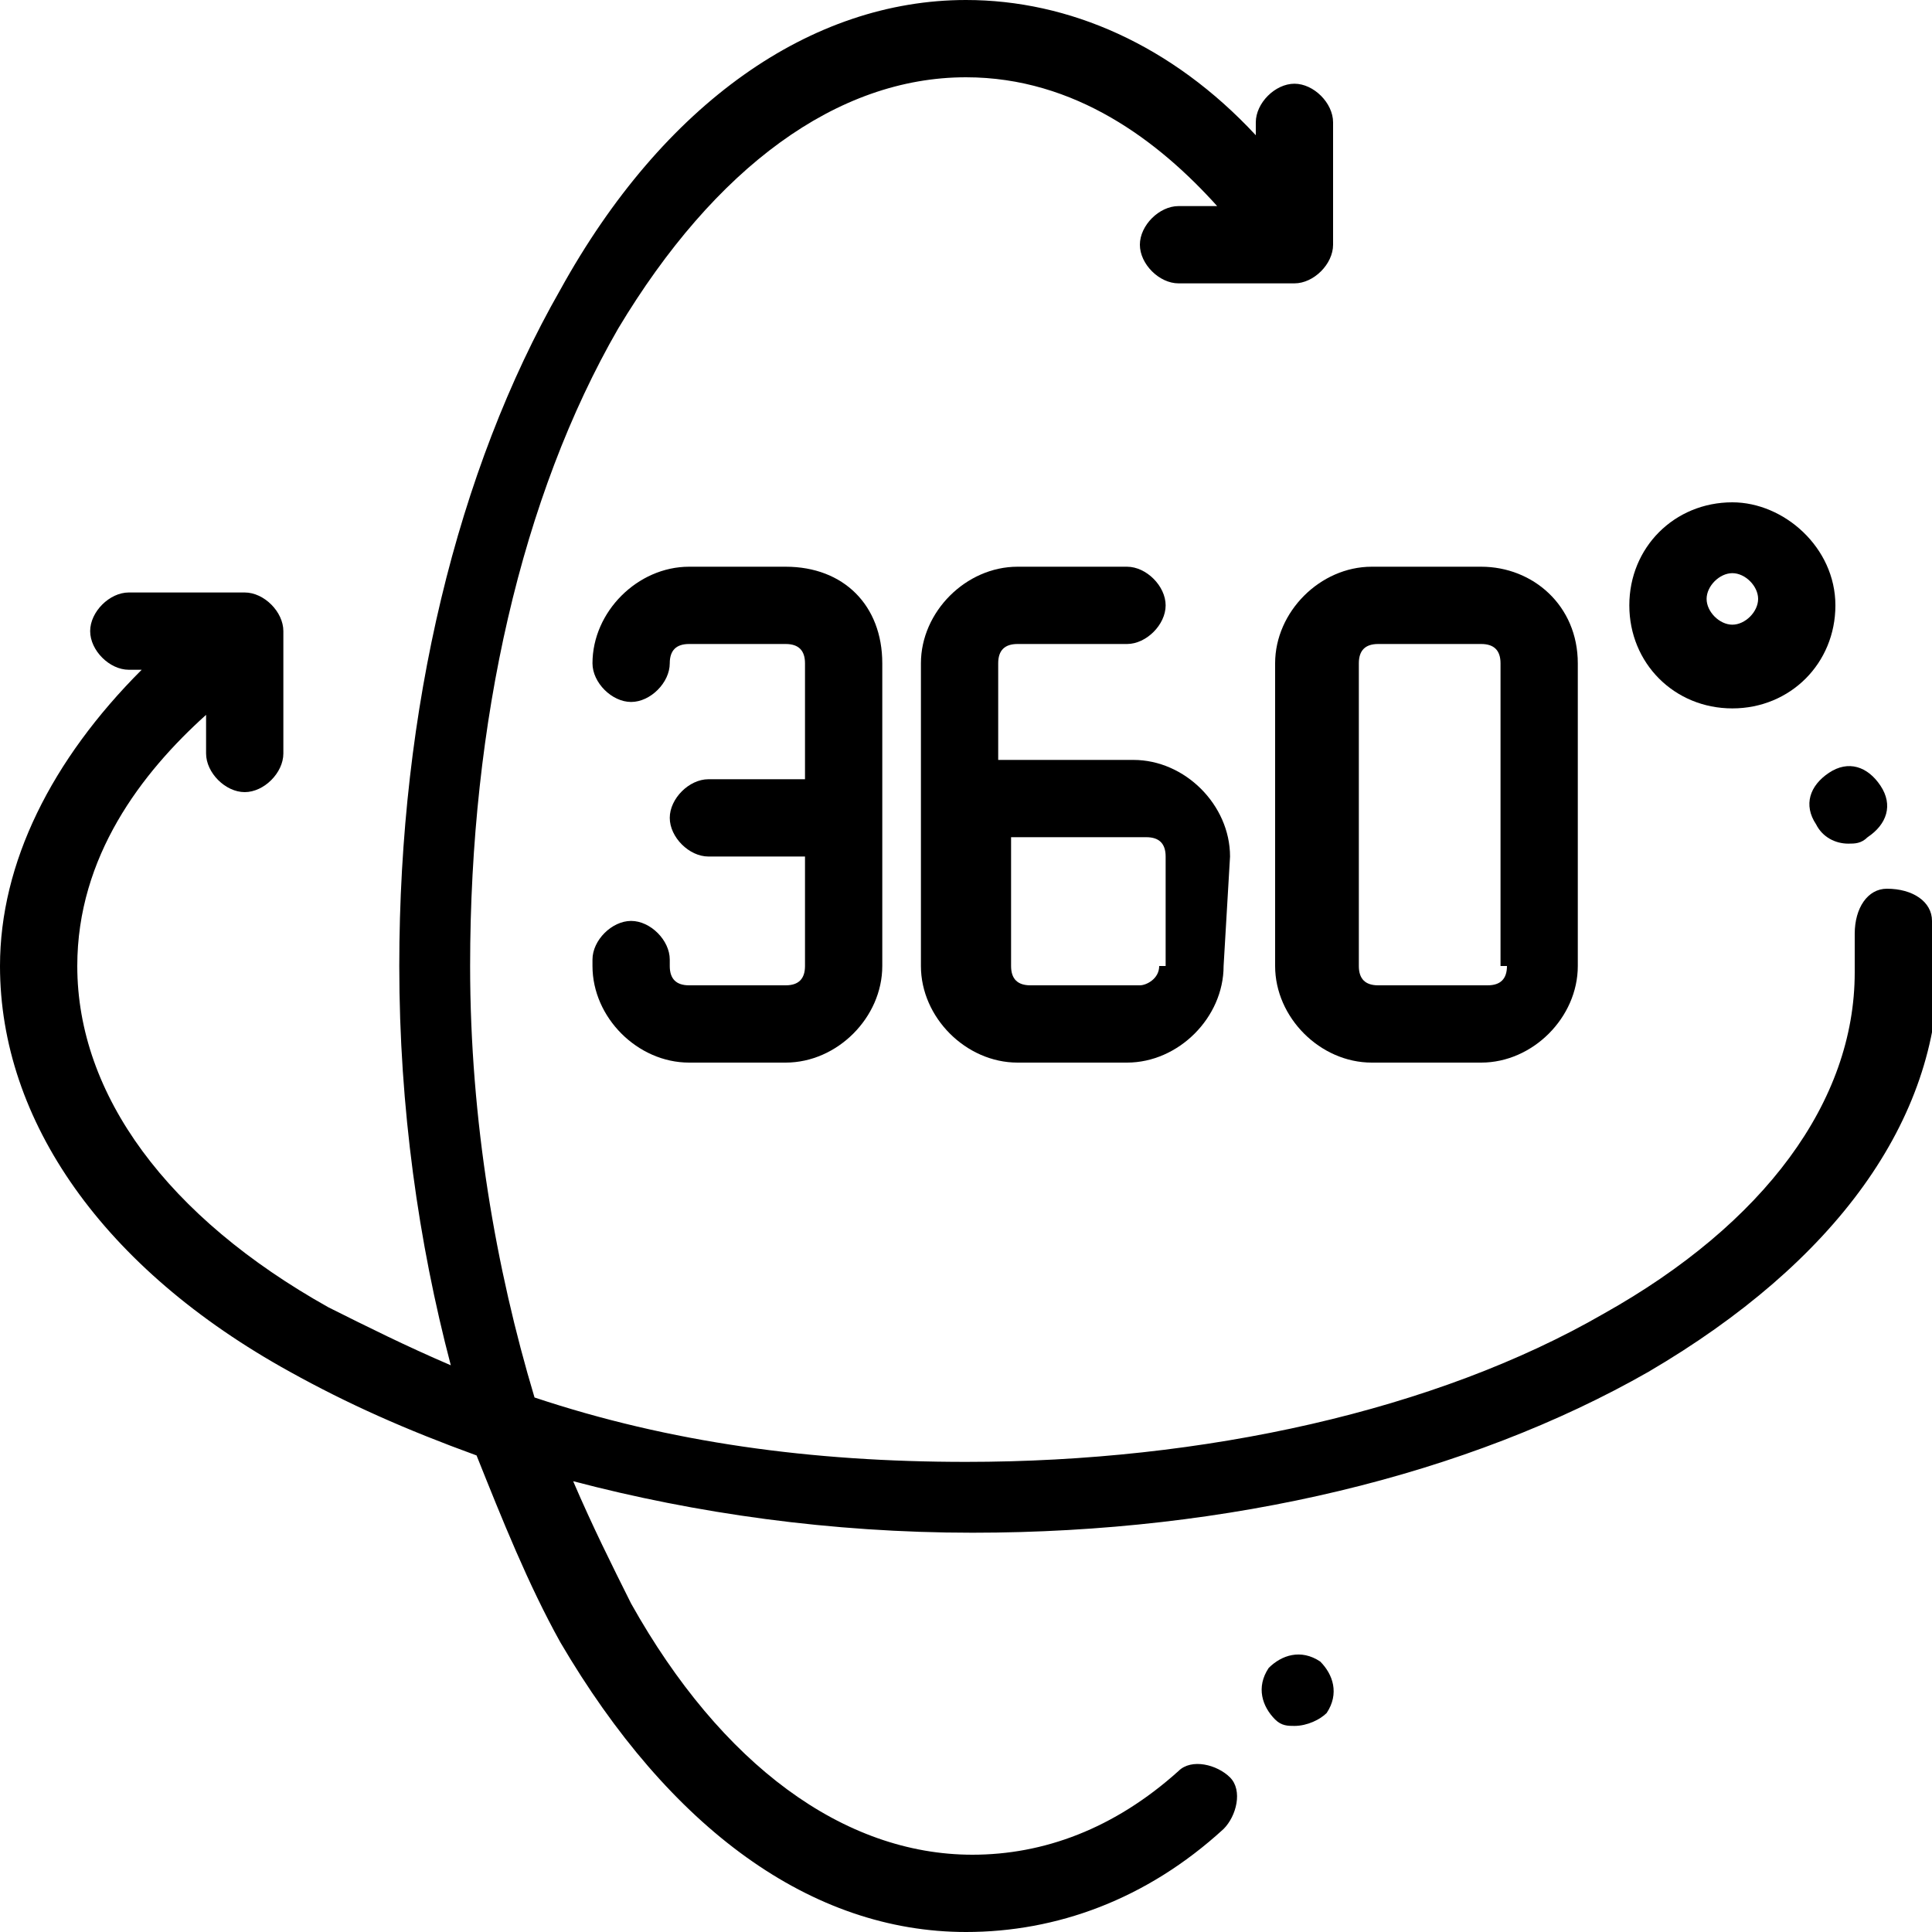
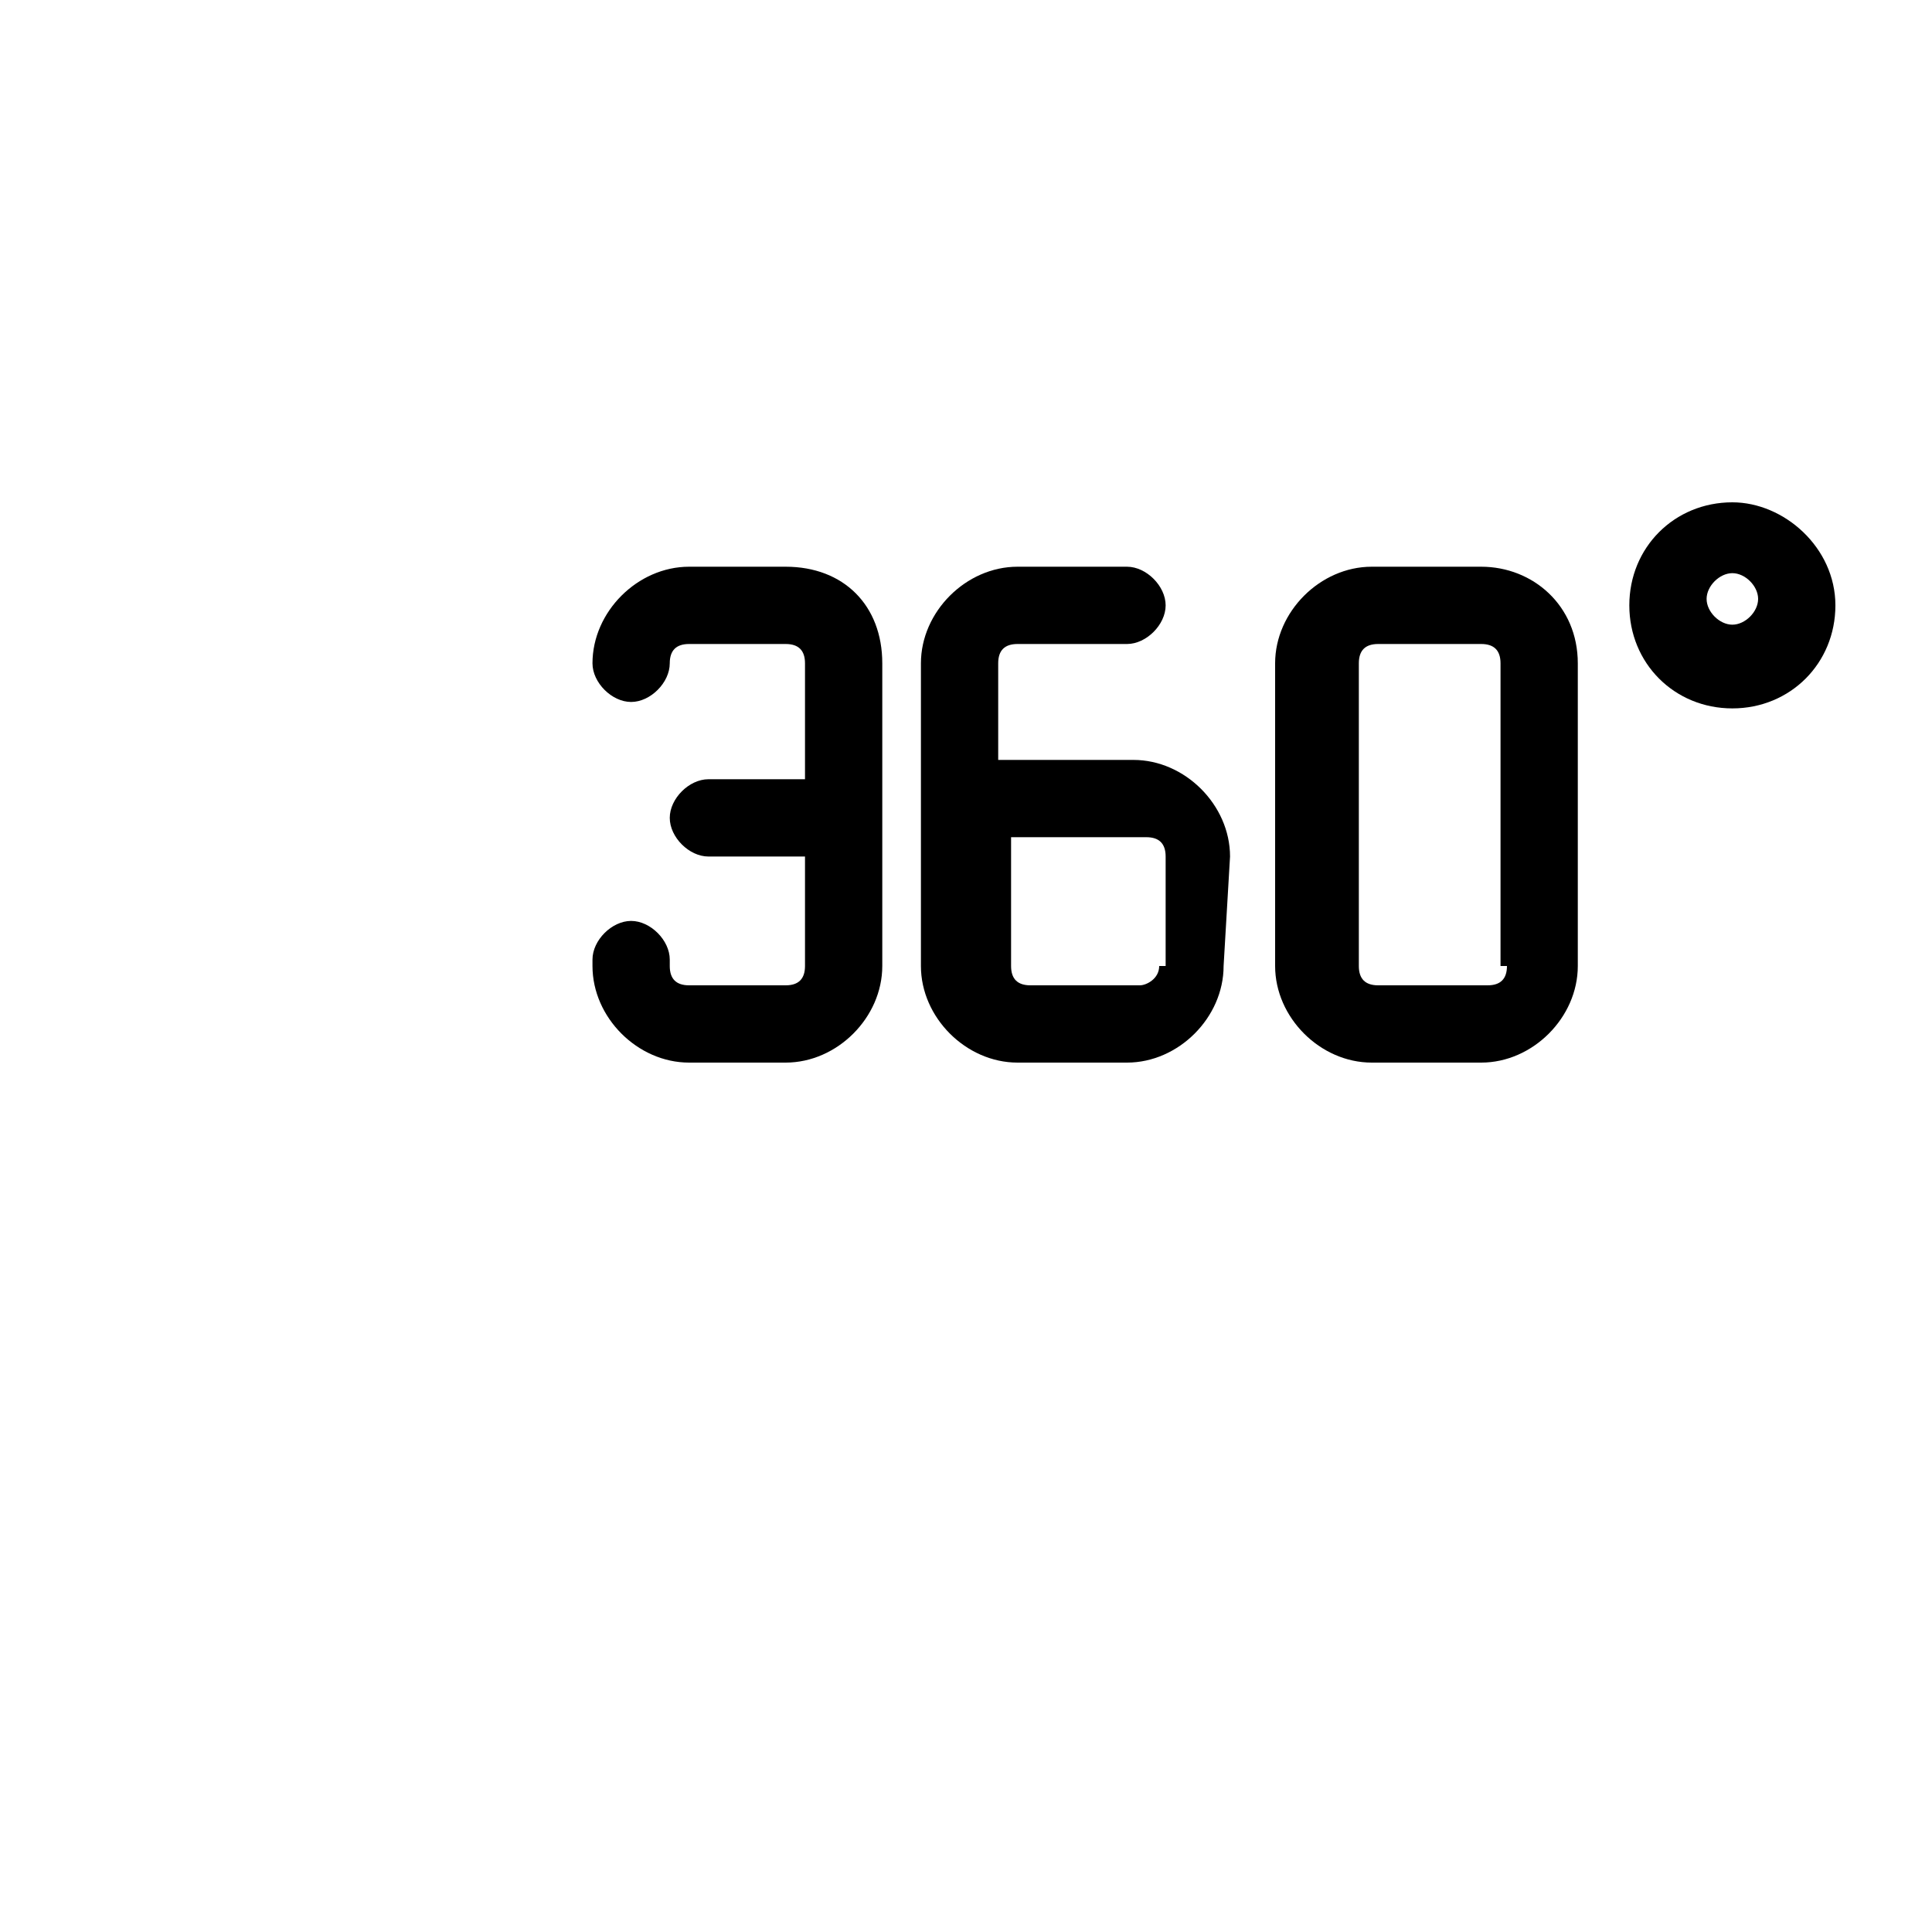
<svg xmlns="http://www.w3.org/2000/svg" version="1.1" id="Capa_1" x="0px" y="0px" viewBox="0 0 30 30" style="enable-background:new 0 0 30 30;" xml:space="preserve">
  <g>
    <g>
      <g>
-         <path d="M30,14.3c0-0.3-0.3-0.5-0.7-0.5c-0.3,0-0.5,0.3-0.5,0.7c0,0.2,0,0.4,0,0.6c0,2-1.4,3.9-3.9,5.3c-2.6,1.5-6.2,2.3-9.9,2.3     c-2.4,0-4.6-0.3-6.7-1c-0.6-2-1-4.3-1-6.7c0-3.8,0.8-7.3,2.3-9.9C11.1,2.6,13,1.2,15,1.2c1.7,0,3,1,3.9,2h-0.6     c-0.3,0-0.6,0.3-0.6,0.6c0,0.3,0.3,0.6,0.6,0.6h1.8c0.3,0,0.6-0.3,0.6-0.6V1.9c0-0.3-0.3-0.6-0.6-0.6s-0.6,0.3-0.6,0.6v0.2     C18.2,0.7,16.6,0,15,0c-2.4,0-4.7,1.6-6.3,4.5C7.1,7.3,6.2,11,6.2,15c0,2.2,0.3,4.3,0.8,6.2c-0.7-0.3-1.3-0.6-1.9-0.9     C2.6,18.9,1.2,17,1.2,15c0-1.7,1-3,2-3.9v0.6c0,0.3,0.3,0.6,0.6,0.6s0.6-0.3,0.6-0.6V9.8c0-0.3-0.3-0.6-0.6-0.6H2     c-0.3,0-0.6,0.3-0.6,0.6s0.3,0.6,0.6,0.6h0.2C0.8,11.8,0,13.4,0,15c0,2.4,1.6,4.7,4.5,6.3c0.9,0.5,1.8,0.9,2.9,1.3     c0.4,1,0.8,2,1.3,2.9c1.7,2.9,3.9,4.5,6.3,4.5c1.4,0,2.8-0.5,4-1.6c0.2-0.2,0.3-0.6,0.1-0.8c-0.2-0.2-0.6-0.3-0.8-0.1     c-1,0.9-2.1,1.3-3.2,1.3c-2,0-3.9-1.4-5.3-3.9c-0.3-0.6-0.6-1.2-0.9-1.9c1.9,0.5,4,0.8,6.2,0.8c4,0,7.7-0.9,10.5-2.5     c2.9-1.7,4.5-3.9,4.5-6.3C30,14.8,30,14.5,30,14.3z" />
-       </g>
+         </g>
    </g>
    <g>
      <g>
-         <path d="M29.2,12.2C29.2,12.2,29.2,12.2,29.2,12.2c-0.2-0.3-0.5-0.4-0.8-0.2c-0.3,0.2-0.4,0.5-0.2,0.8c0,0,0,0,0,0     c0.1,0.2,0.3,0.3,0.5,0.3c0.1,0,0.2,0,0.3-0.1C29.3,12.8,29.4,12.5,29.2,12.2z" />
-       </g>
+         </g>
    </g>
    <g>
      <g>
-         <path d="M20.5,25.8c-0.3-0.2-0.6-0.1-0.8,0.1c0,0,0,0,0,0c-0.2,0.3-0.1,0.6,0.1,0.8c0.1,0.1,0.2,0.1,0.3,0.1     c0.2,0,0.4-0.1,0.5-0.2C20.8,26.3,20.7,26,20.5,25.8z" />
-       </g>
+         </g>
    </g>
    <g>
      <g>
        <path d="M19.1,13.3c0-0.8-0.7-1.5-1.5-1.5h-2.1v-1.5c0-0.2,0.1-0.3,0.3-0.3h1.7c0.3,0,0.6-0.3,0.6-0.6s-0.3-0.6-0.6-0.6h-1.7     c-0.8,0-1.5,0.7-1.5,1.5V15c0,0.8,0.7,1.5,1.5,1.5h1.7c0.8,0,1.5-0.7,1.5-1.5c0,0,0,0,0,0L19.1,13.3     C19.1,13.3,19.1,13.3,19.1,13.3z M18,15c0,0.2-0.2,0.3-0.3,0.3h-1.7c-0.2,0-0.3-0.1-0.3-0.3v-2h2.1v0c0.2,0,0.3,0.1,0.3,0.3V15z" />
      </g>
    </g>
    <g>
      <g>
        <path d="M23,8.8h-1.7c-0.8,0-1.5,0.7-1.5,1.5V15c0,0.8,0.7,1.5,1.5,1.5H23c0.8,0,1.5-0.7,1.5-1.5v-4.7C24.5,9.4,23.8,8.8,23,8.8z      M23.4,15c0,0.2-0.1,0.3-0.3,0.3h-1.7c-0.2,0-0.3-0.1-0.3-0.3v-4.7c0-0.2,0.1-0.3,0.3-0.3H23c0.2,0,0.3,0.1,0.3,0.3V15z" />
      </g>
    </g>
    <g>
      <g>
        <path d="M12.2,8.8h-1.5c-0.8,0-1.5,0.7-1.5,1.5v0c0,0.3,0.3,0.6,0.6,0.6s0.6-0.3,0.6-0.6v0c0-0.2,0.1-0.3,0.3-0.3h1.5     c0.2,0,0.3,0.1,0.3,0.3v1.8h-1.5c-0.3,0-0.6,0.3-0.6,0.6s0.3,0.6,0.6,0.6h1.5V15c0,0.2-0.1,0.3-0.3,0.3h-1.5     c-0.2,0-0.3-0.1-0.3-0.3v-0.1c0-0.3-0.3-0.6-0.6-0.6s-0.6,0.3-0.6,0.6V15c0,0.8,0.7,1.5,1.5,1.5h1.5c0.8,0,1.5-0.7,1.5-1.5v-4.7     C13.7,9.4,13.1,8.8,12.2,8.8z" />
      </g>
    </g>
    <g>
      <g>
        <path d="M26.9,7.8c-0.9,0-1.6,0.7-1.6,1.6s0.7,1.6,1.6,1.6s1.6-0.7,1.6-1.6S27.7,7.8,26.9,7.8z M26.9,9.7c-0.2,0-0.4-0.2-0.4-0.4     c0-0.2,0.2-0.4,0.4-0.4c0.2,0,0.4,0.2,0.4,0.4S27.1,9.7,26.9,9.7z" />
      </g>
    </g>
  </g>
</svg>